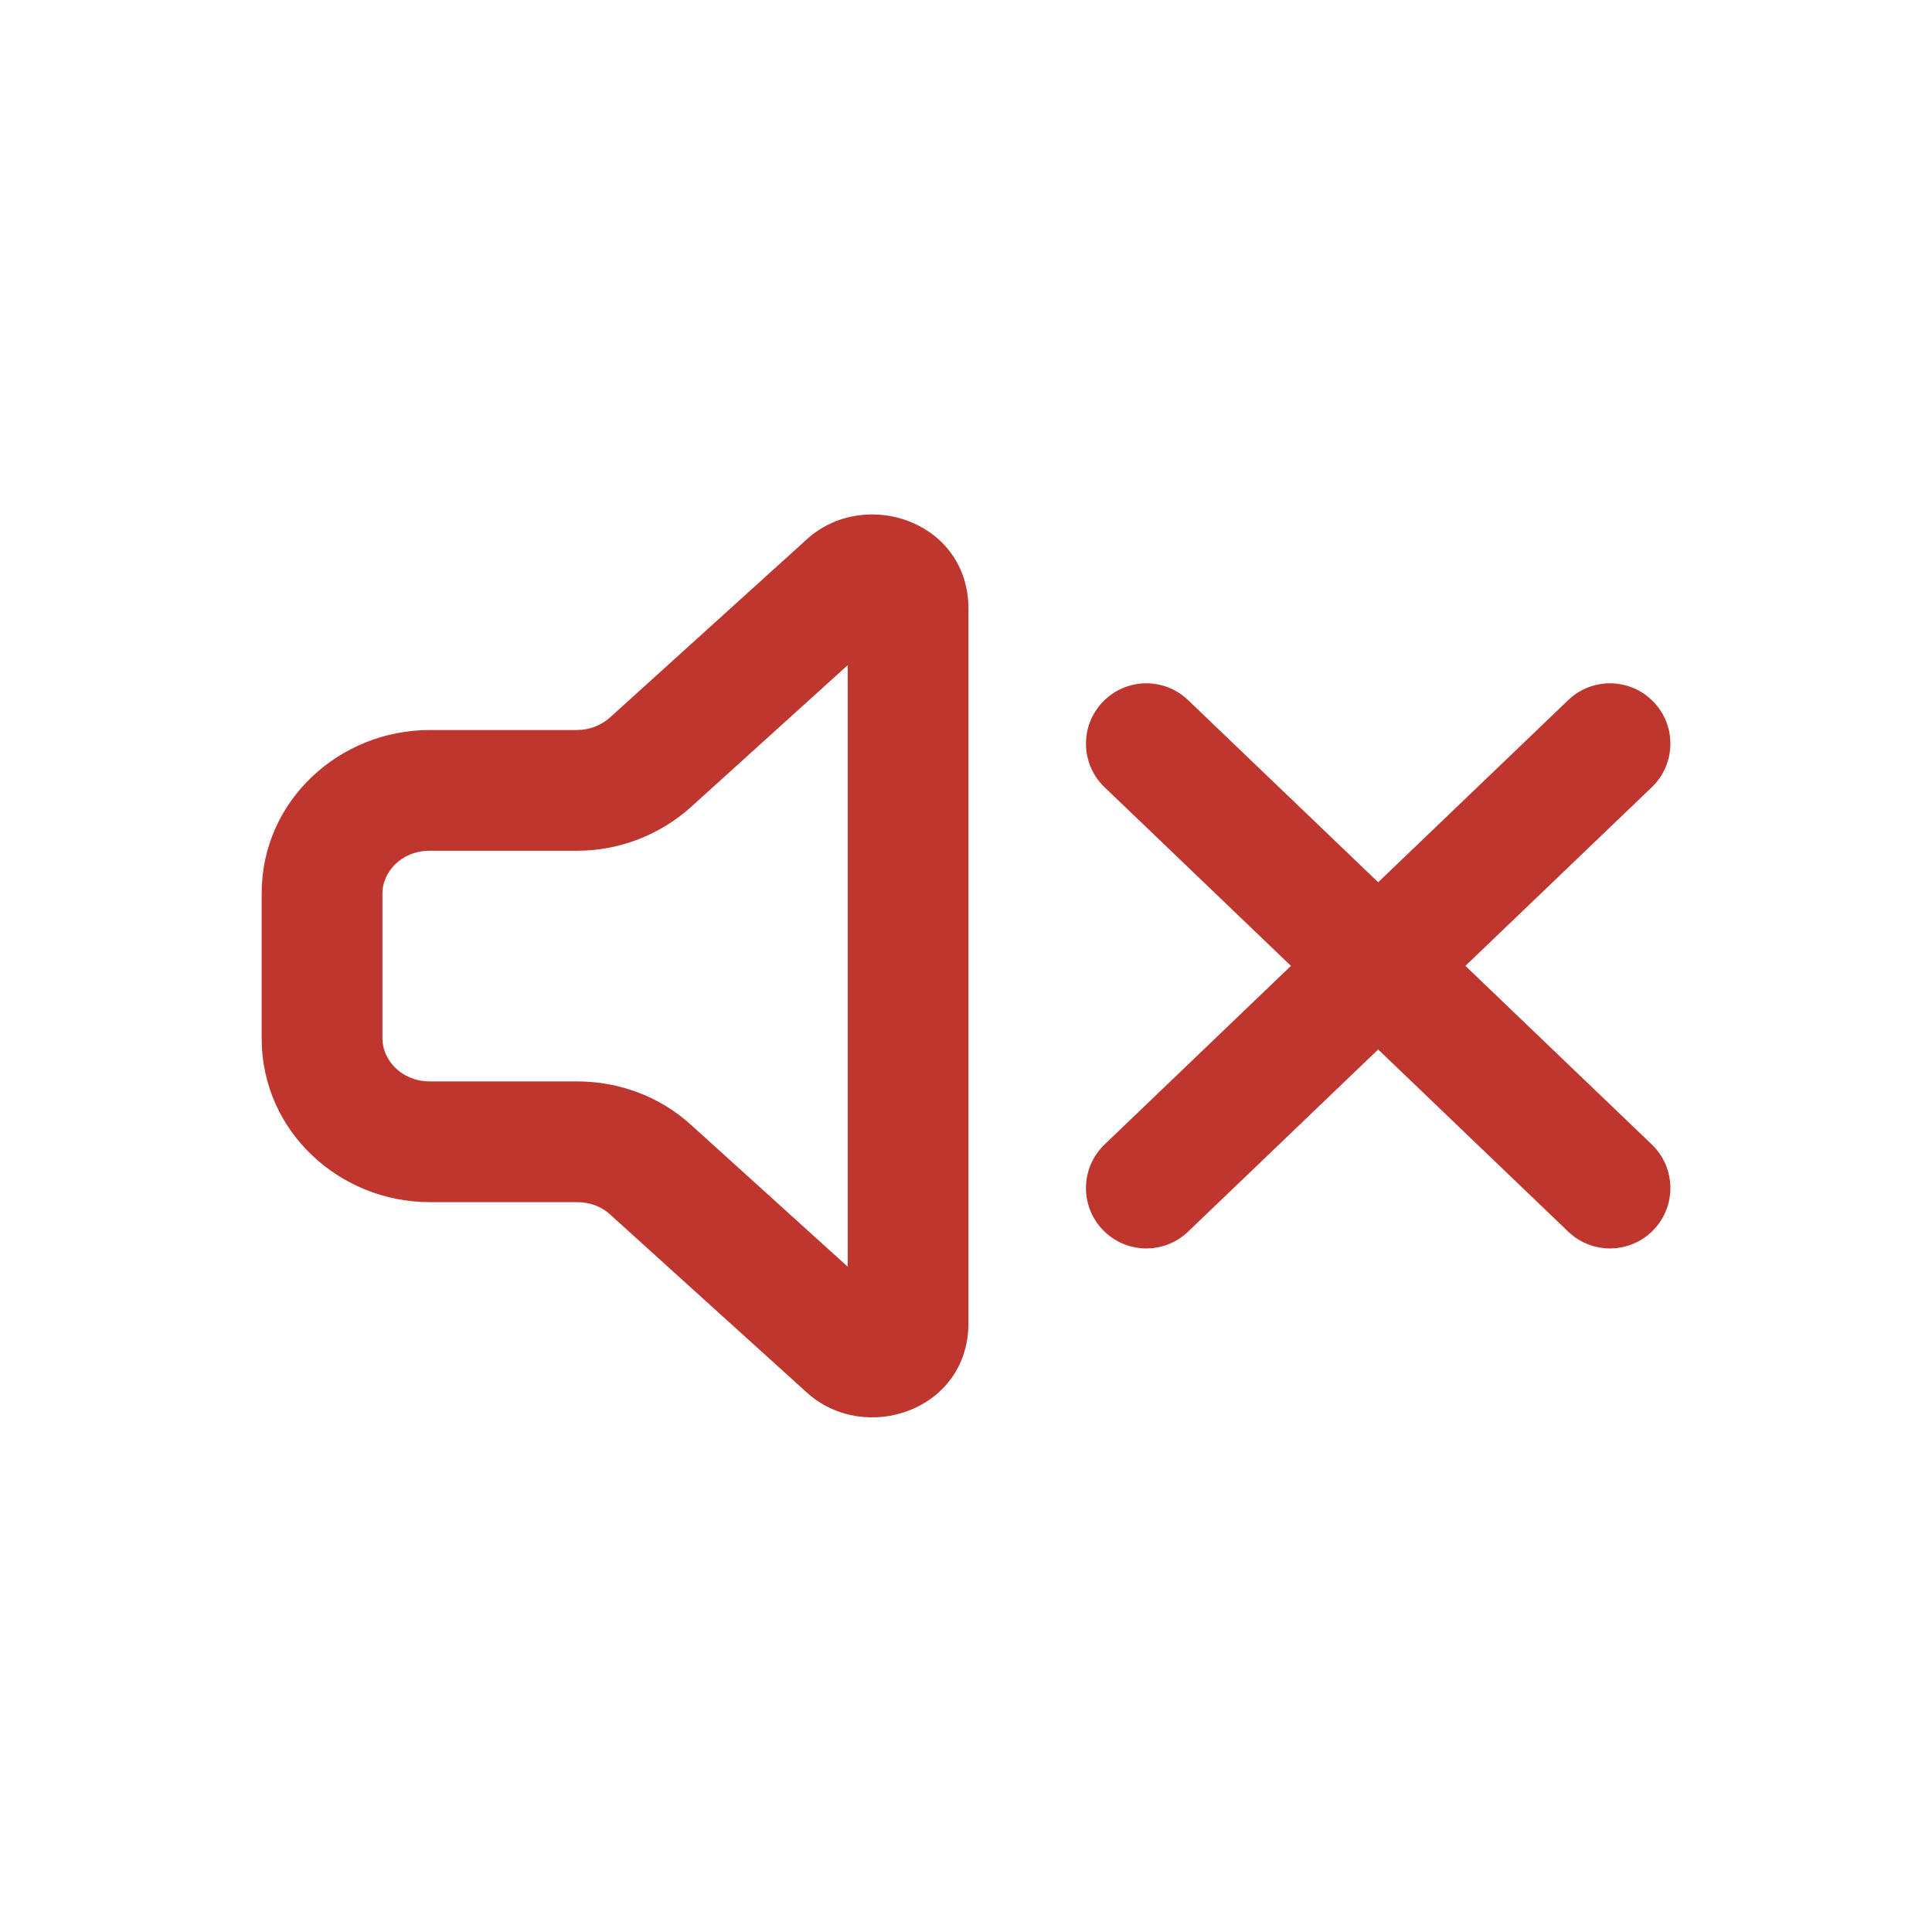
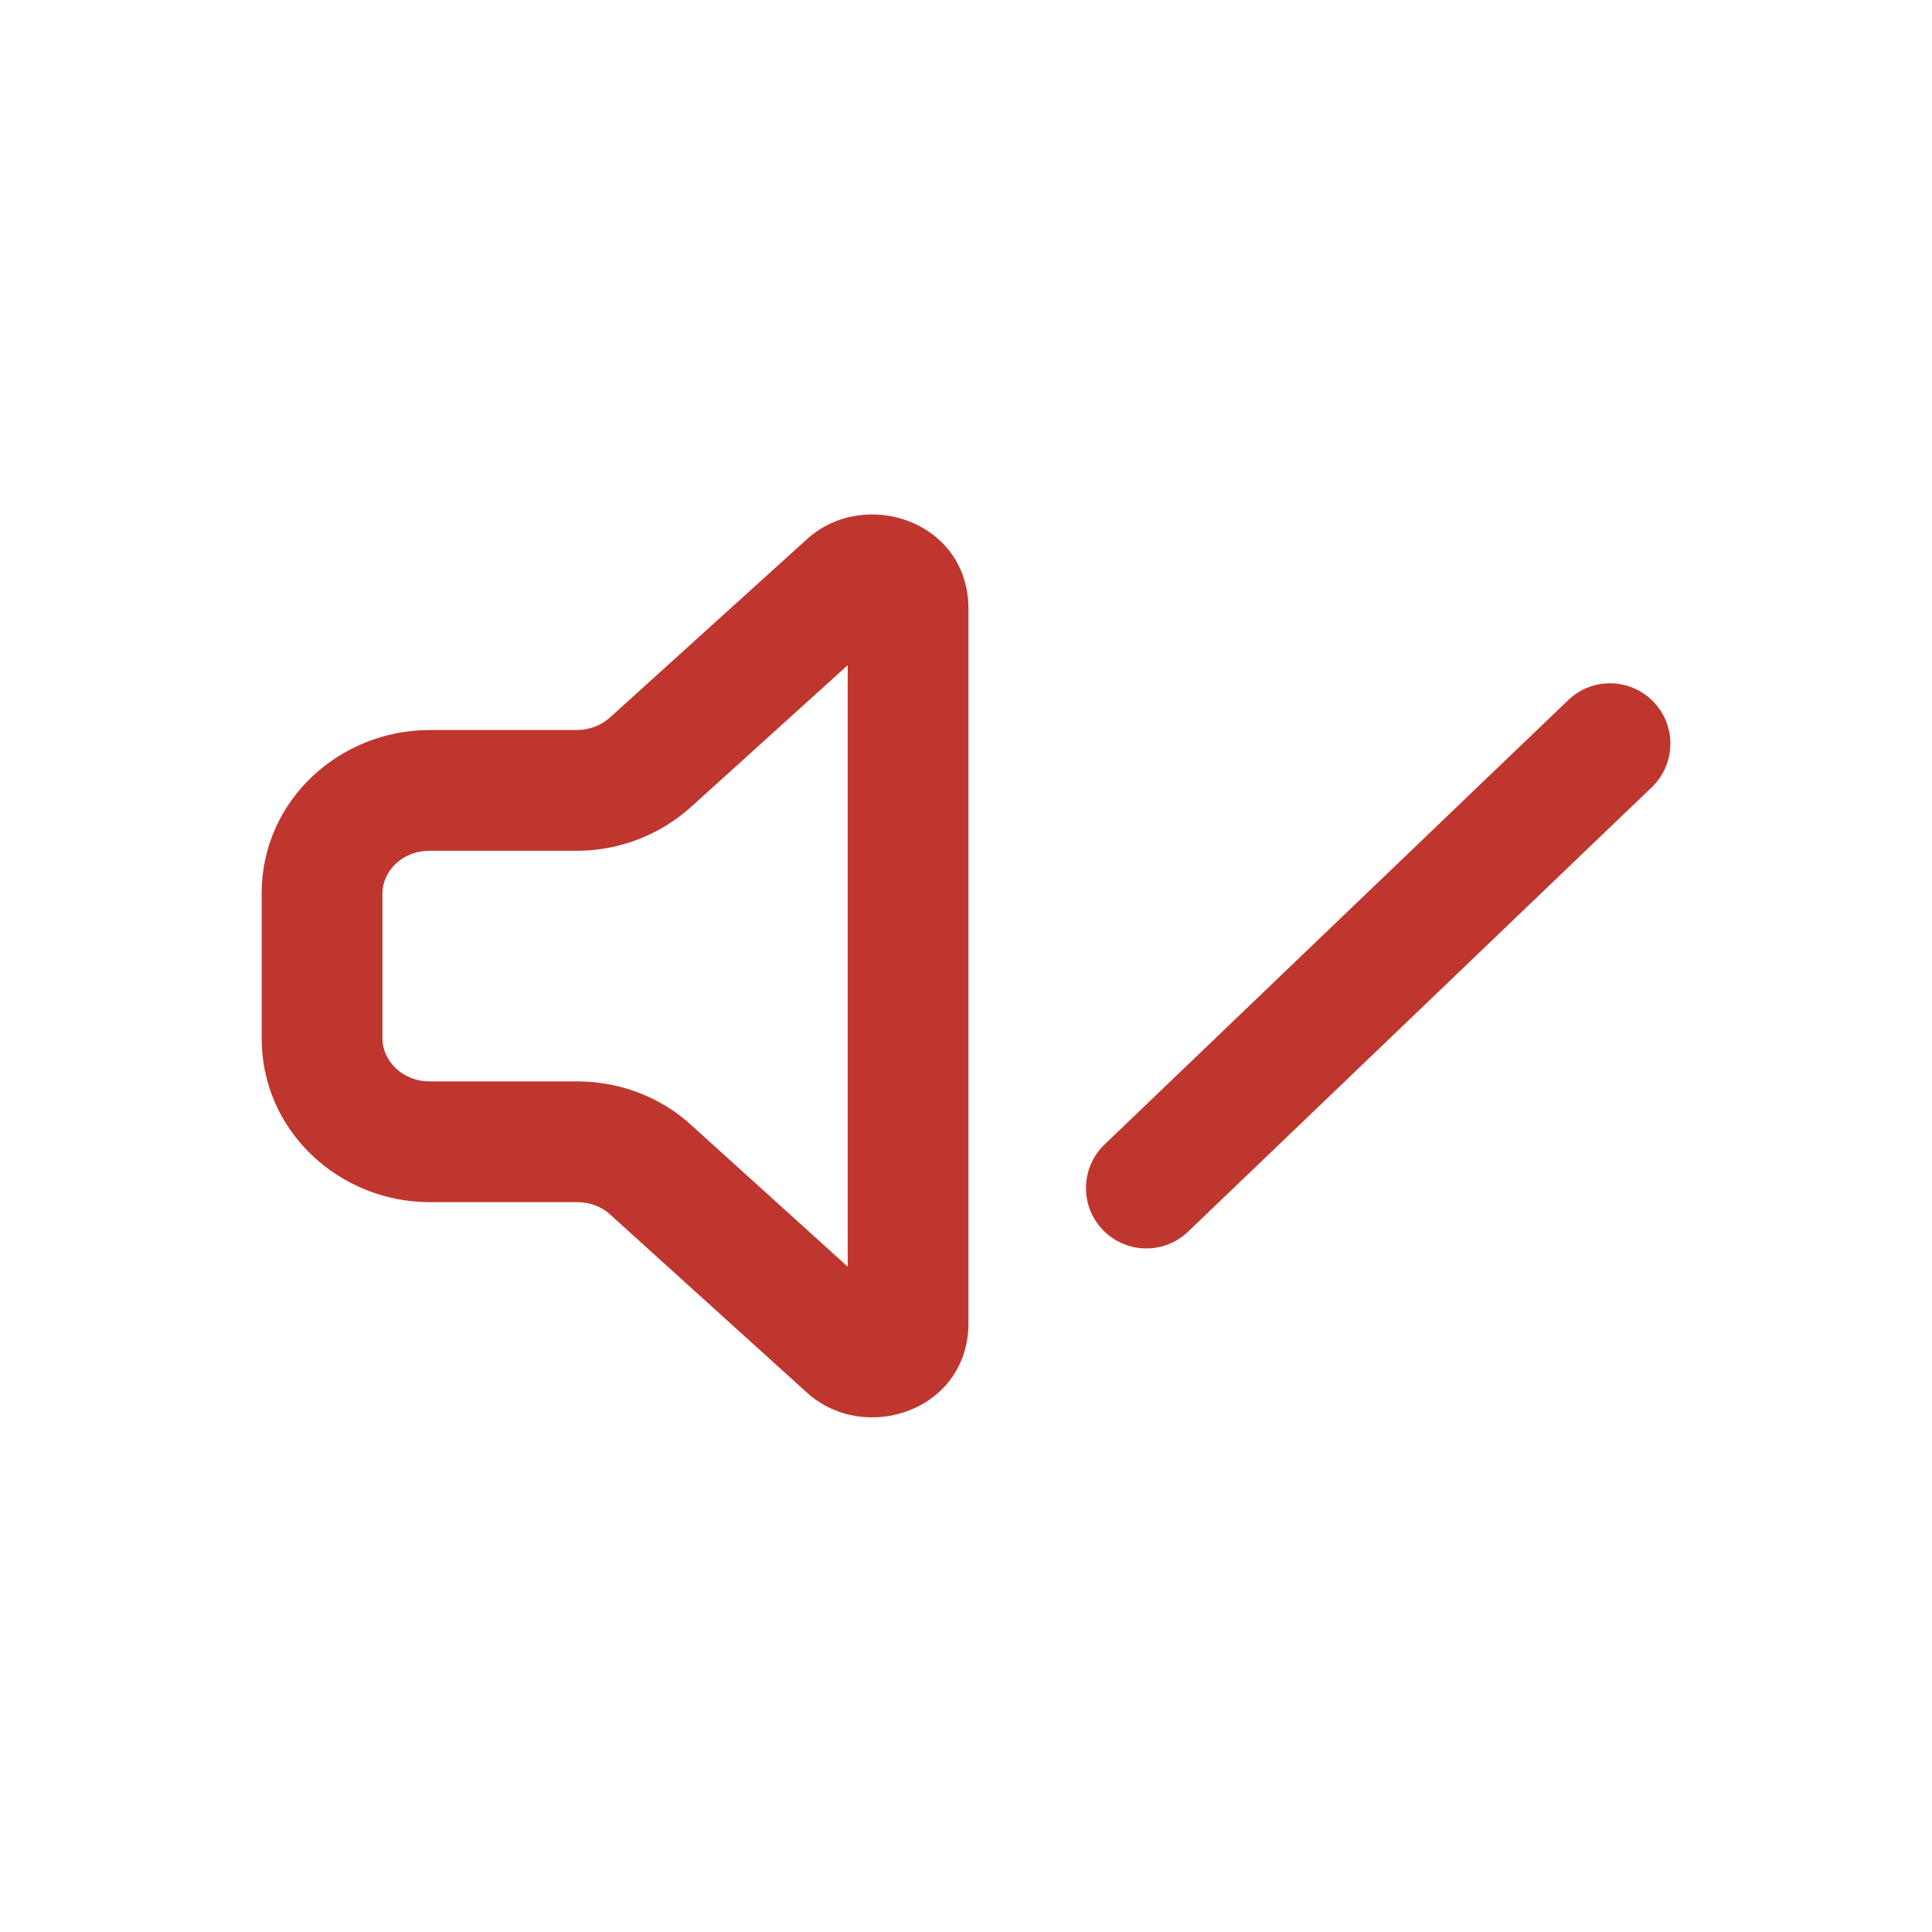
<svg xmlns="http://www.w3.org/2000/svg" width="48" height="48" viewBox="0 0 48 48" fill="none">
  <path fill-rule="evenodd" clip-rule="evenodd" d="M20.056 13.389C21.489 12.101 24.061 12.944 24.061 15.127V32.869C24.061 35.051 21.489 35.895 20.056 34.606L20.052 34.603L15.163 30.178L15.152 30.168C14.955 29.986 14.667 29.867 14.339 29.867H10.677C8.432 29.867 6.501 28.103 6.501 25.801V22.195C6.501 19.886 8.439 18.137 10.677 18.137H14.339C14.64 18.137 14.939 18.021 15.162 17.819L20.056 13.389ZM21.061 16.526L17.178 20.04C17.178 20.04 17.178 20.04 17.178 20.04C16.405 20.741 15.388 21.137 14.339 21.137H10.677C9.963 21.137 9.501 21.673 9.501 22.195V25.801C9.501 26.329 9.97 26.867 10.677 26.867H14.339C15.377 26.867 16.401 27.241 17.181 27.959L21.061 31.47V16.526Z" fill="#BF362F" />
  <path fill-rule="evenodd" clip-rule="evenodd" d="M41.083 17.439C41.657 18.037 41.636 18.986 41.038 19.559L29.518 30.6C28.92 31.173 27.971 31.153 27.398 30.555C26.824 29.957 26.845 29.007 27.443 28.434L38.962 17.394C39.56 16.82 40.51 16.841 41.083 17.439Z" fill="#BF362F" />
-   <path fill-rule="evenodd" clip-rule="evenodd" d="M27.398 17.439C27.971 16.841 28.92 16.82 29.518 17.394L41.038 28.434C41.636 29.007 41.657 29.957 41.083 30.555C40.51 31.153 39.56 31.173 38.962 30.6L27.443 19.559C26.845 18.986 26.824 18.037 27.398 17.439Z" fill="#BF362F" />
</svg>